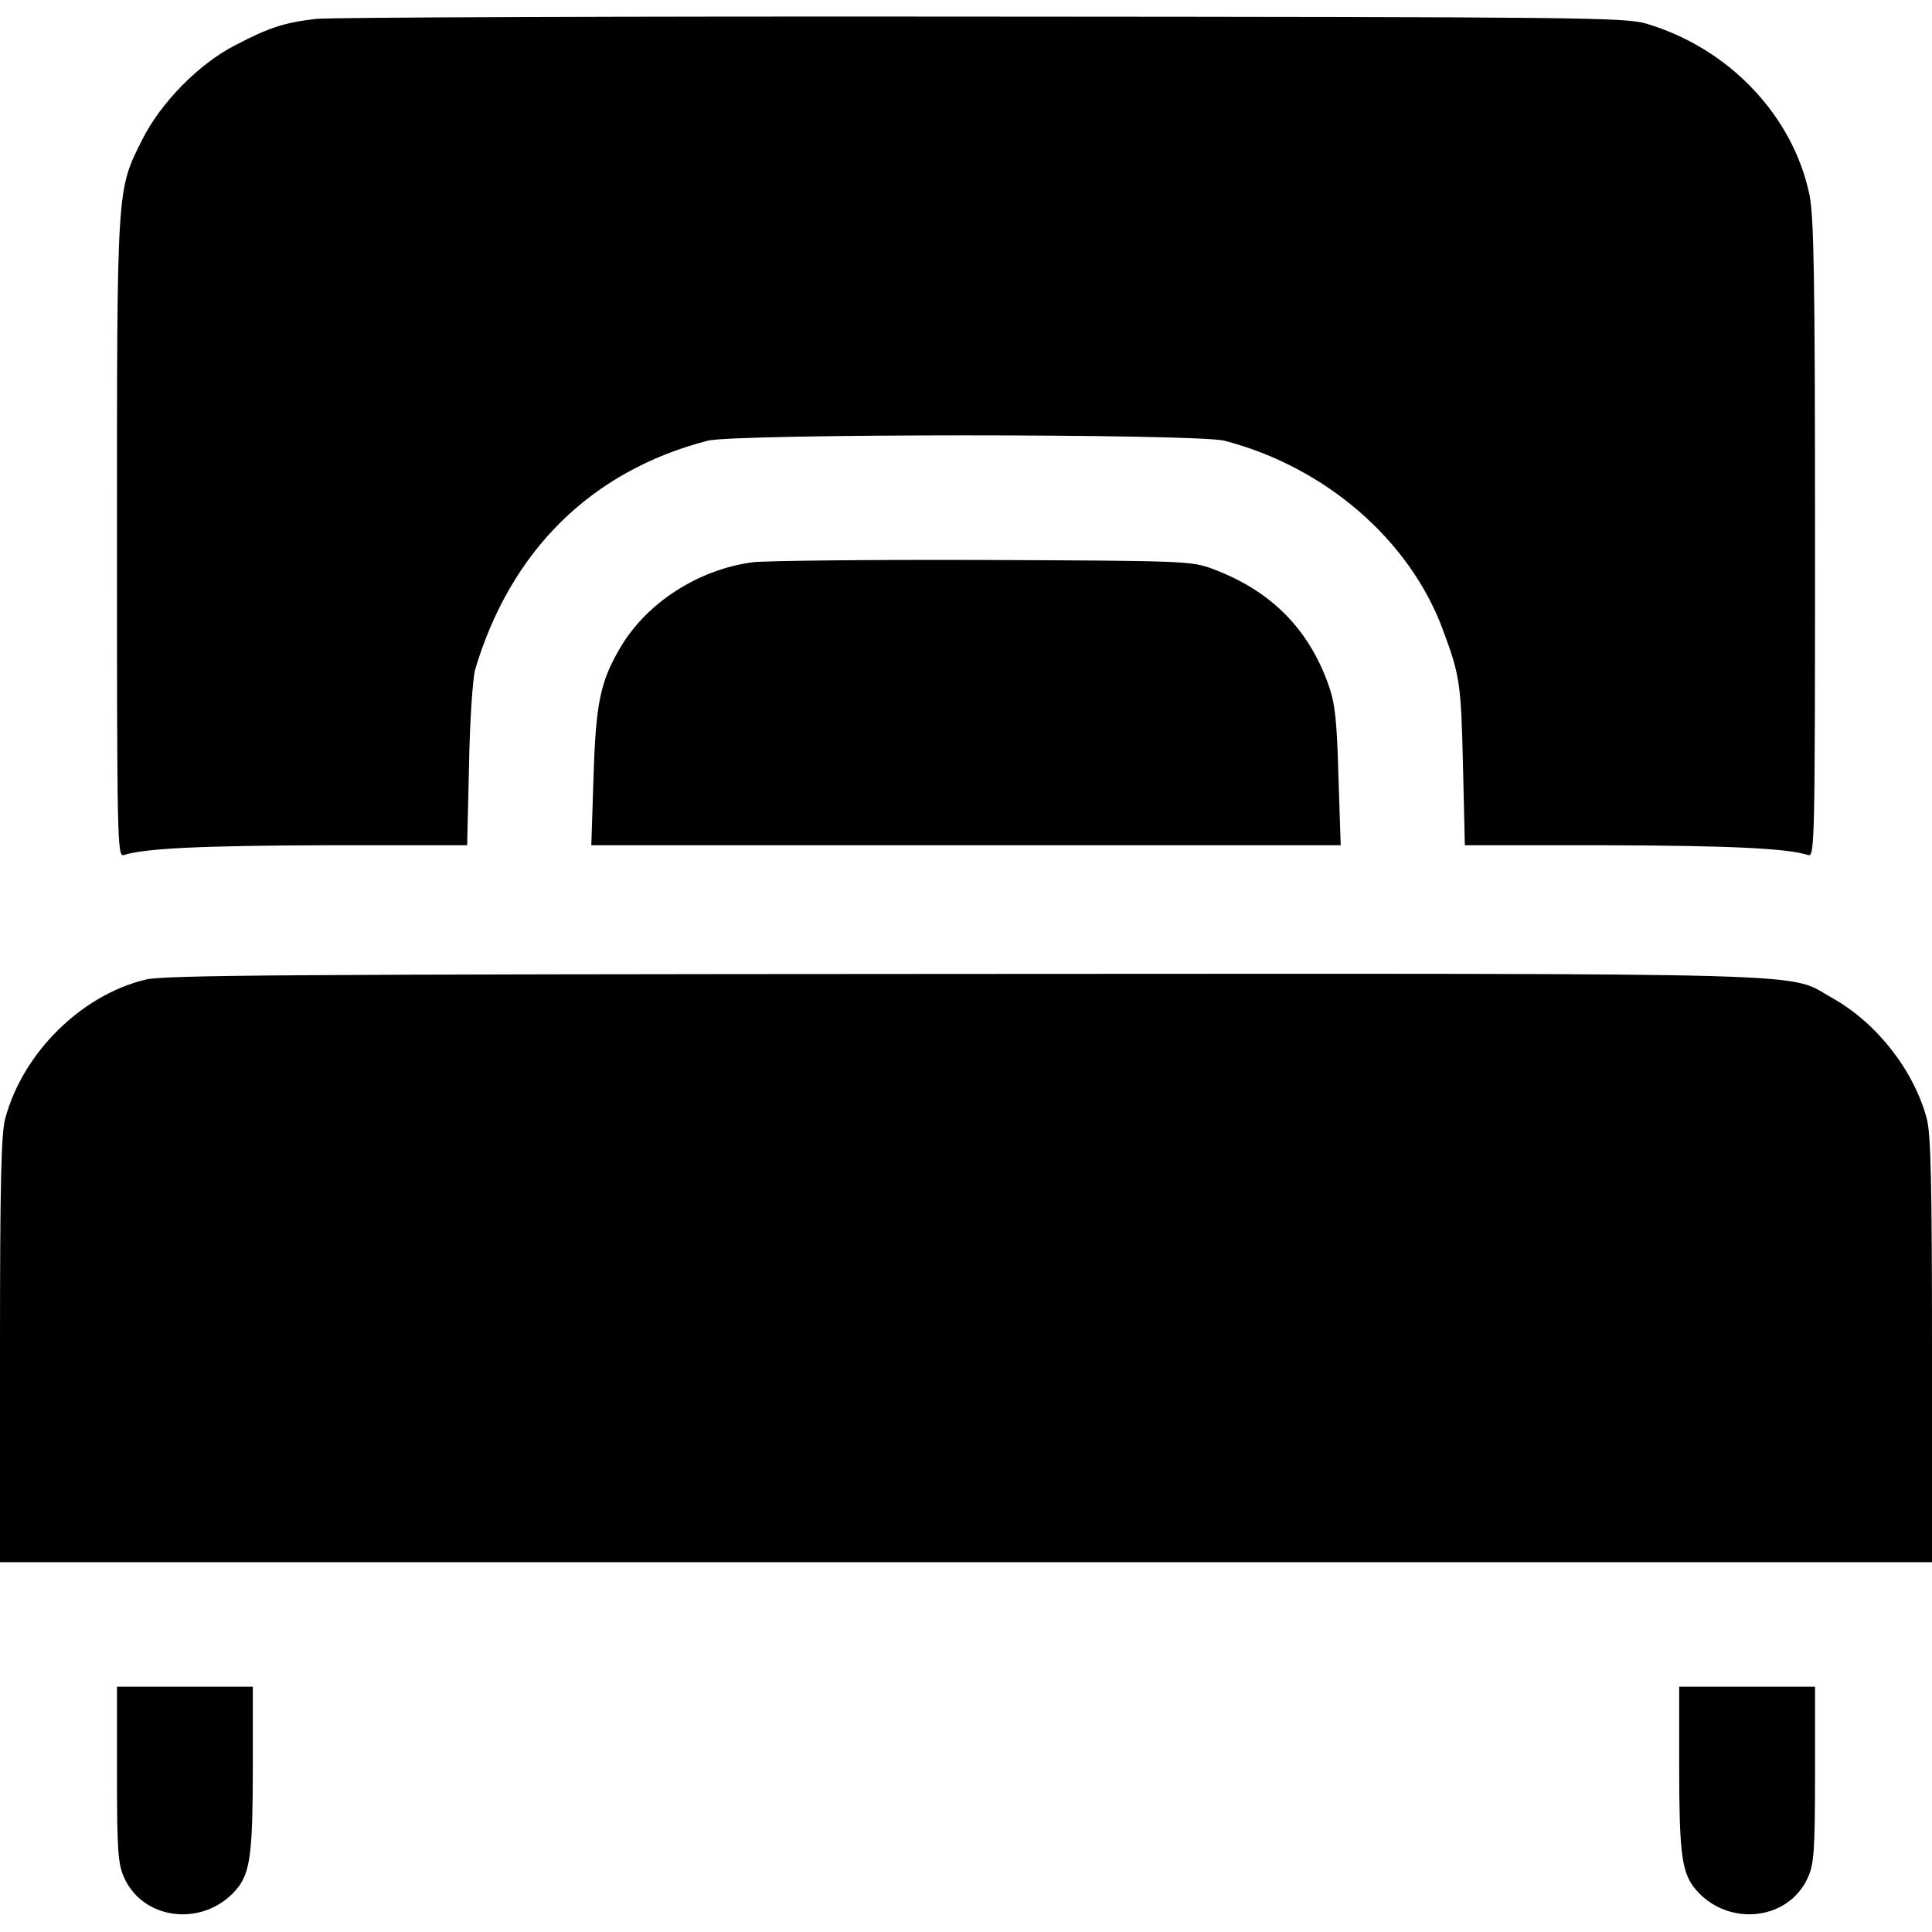
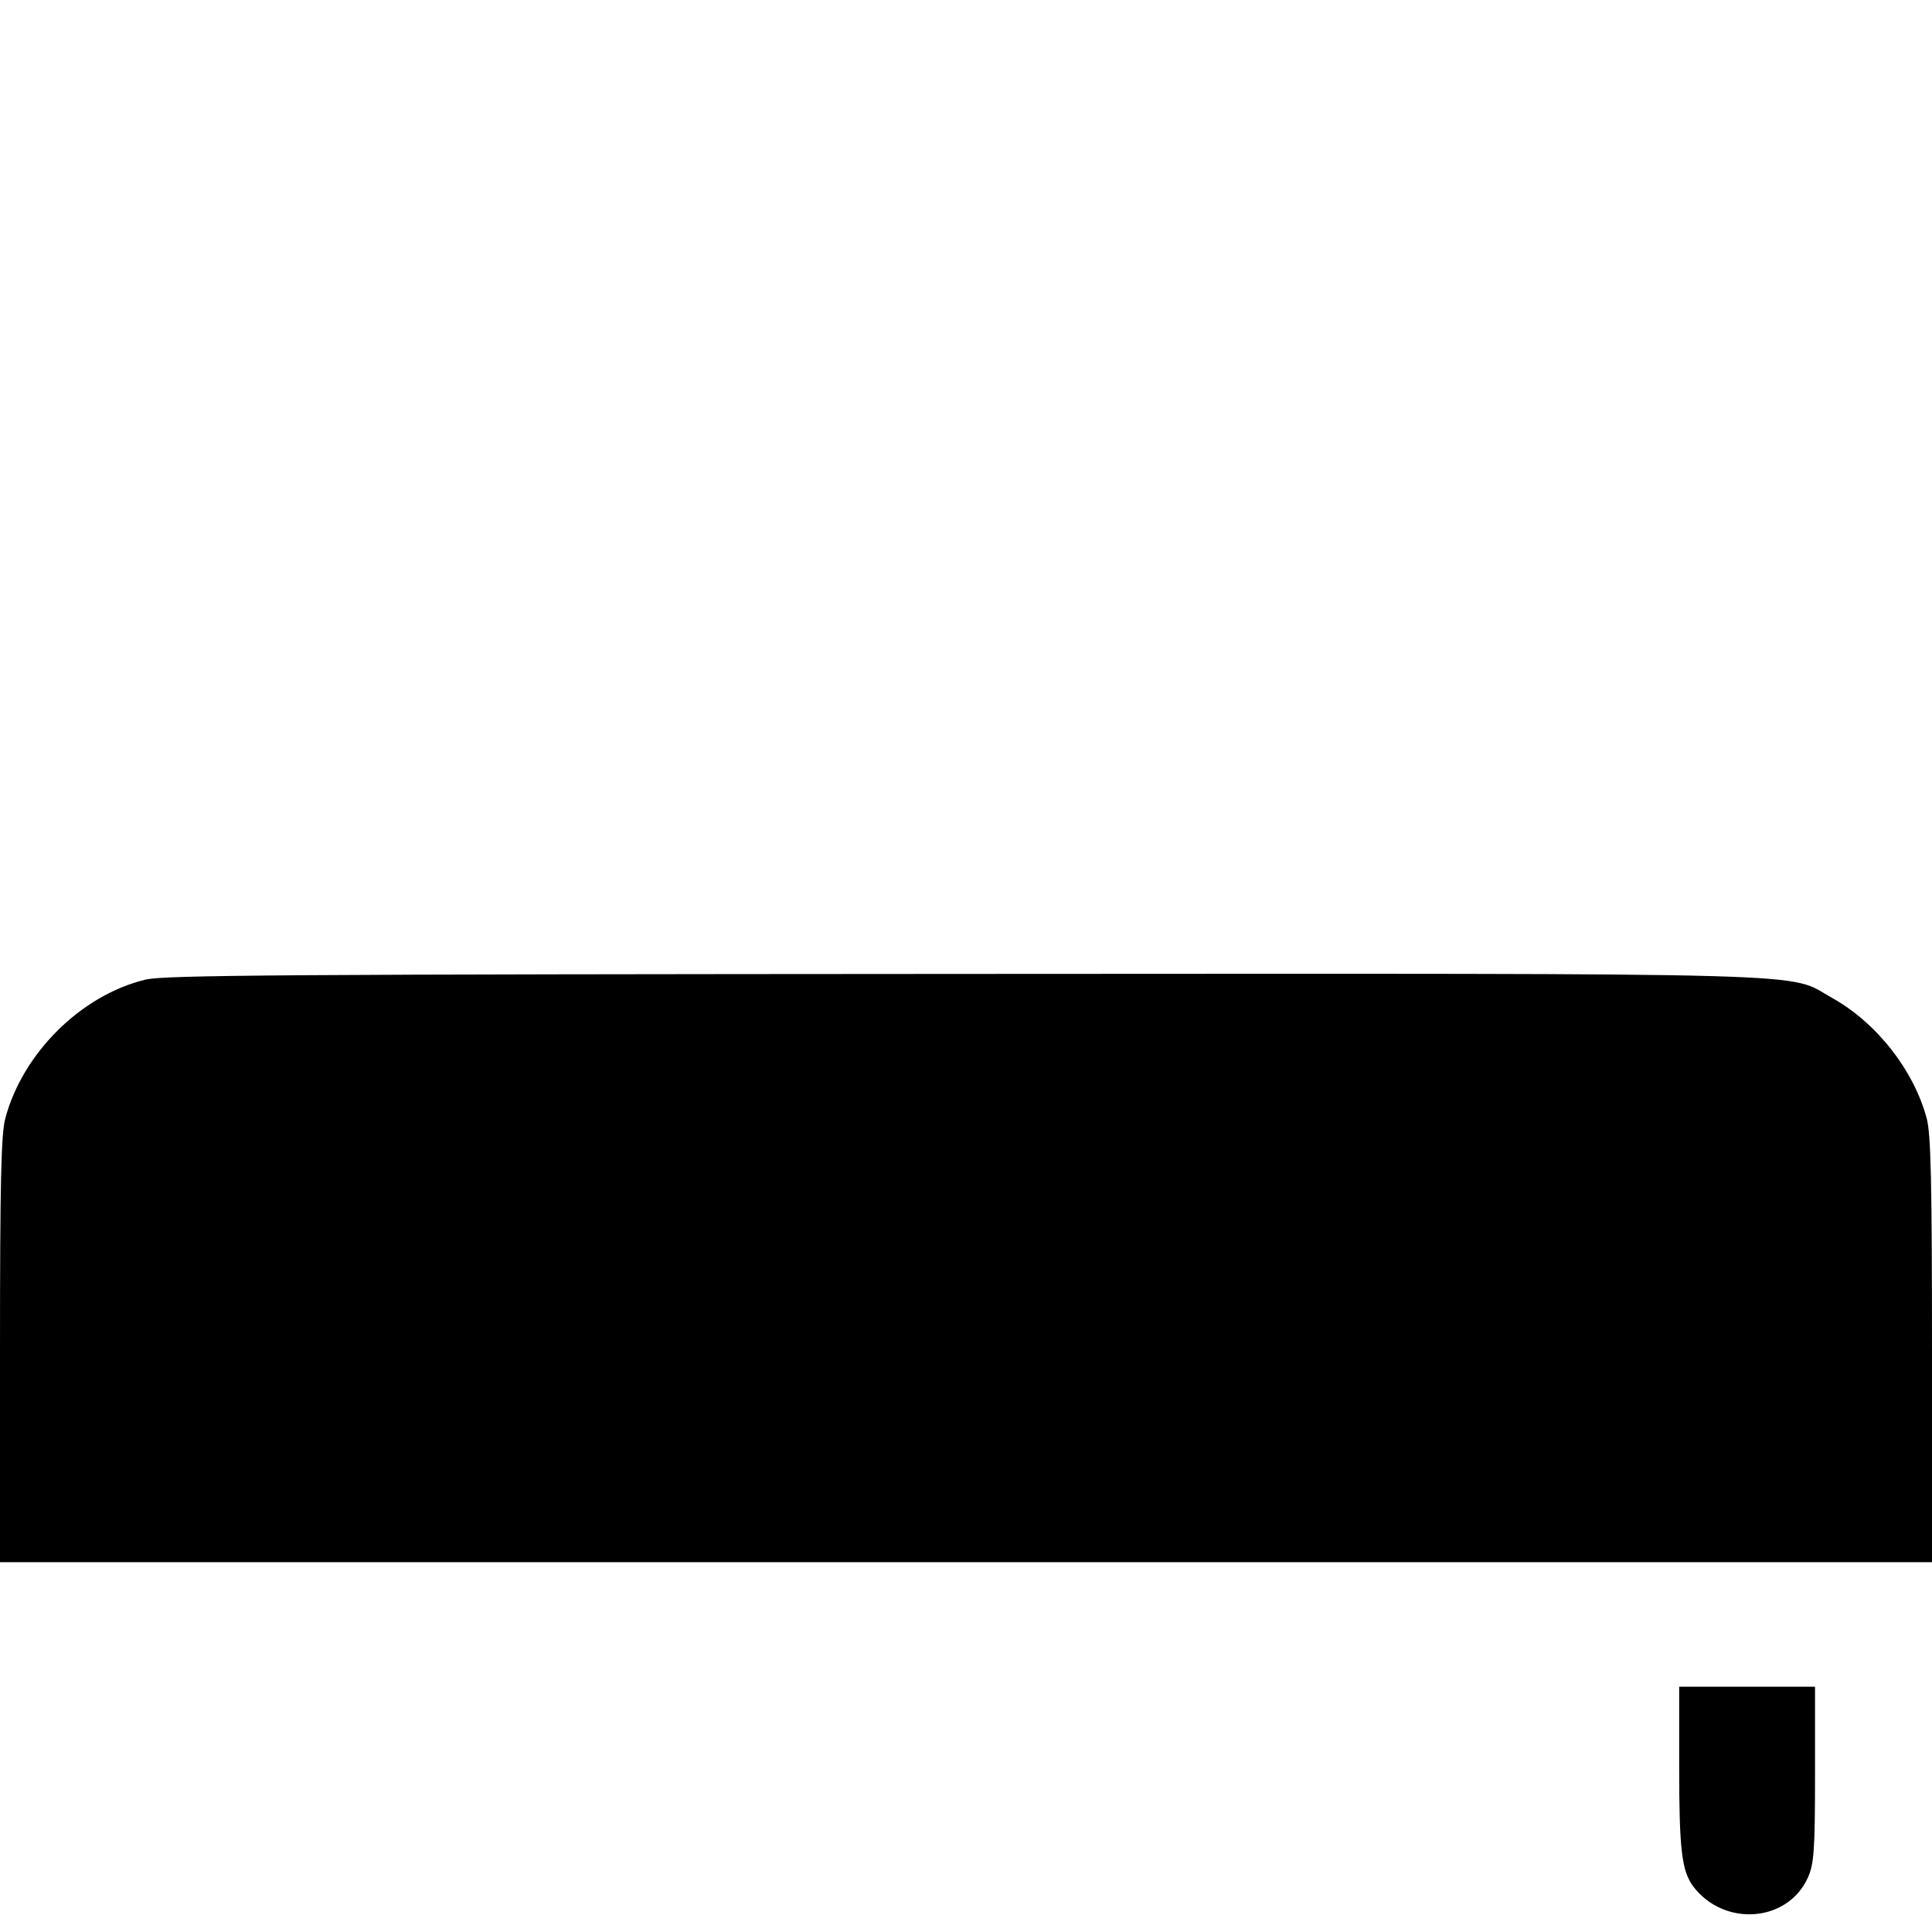
<svg xmlns="http://www.w3.org/2000/svg" version="1.0" width="512pt" height="512pt" viewBox="0 0 512 512" preserveAspectRatio="xMidYMid meet">
  <g transform="translate(0,512) scale(0.1,-0.1)" fill="#000000" stroke="none">
-     <path d="M838 5070 c-85 -10 -125 -23 -213 -69 -97 -49 -199 -153 -248 -251 -68 -135 -67 -120 -67 -1058 0 -806 1 -843 18 -838 56 18 208 25 538 26 l372 0 5 213 c2 118 10 230 16 252 94 316 308 527 616 607 72 19 1298 19 1370 0 266 -69 490 -262 578 -499 46 -122 49 -145 54 -360 l5 -213 372 0 c330 -1 482 -8 538 -26 17 -5 18 32 18 838 0 701 -3 855 -15 913 -44 209 -213 387 -431 452 -55 17 -167 18 -1759 19 -935 1 -1730 -2 -1767 -6z" />
-     <path d="M1995 3630 c-144 -19 -281 -107 -351 -226 -53 -90 -65 -147 -71 -341 l-6 -183 993 0 993 0 -6 183 c-4 148 -9 193 -26 241 -53 150 -153 251 -309 309 -55 20 -73 21 -607 23 -302 1 -577 -2 -610 -6z" />
    <path d="M386 2524 c-171 -41 -326 -195 -372 -368 -11 -40 -14 -170 -14 -613 l0 -563 2560 0 2560 0 0 563 c0 443 -3 573 -14 613 -34 127 -132 253 -250 319 -124 69 35 65 -2301 64 -1798 -1 -2119 -3 -2169 -15z" />
-     <path d="M310 418 c0 -206 3 -238 19 -274 54 -119 222 -131 304 -23 30 42 37 94 37 317 l0 212 -180 0 -180 0 0 -232z" />
    <path d="M4450 438 c0 -223 7 -275 37 -317 82 -108 250 -96 304 23 16 36 19 68 19 274 l0 232 -180 0 -180 0 0 -212z" />
  </g>
</svg>